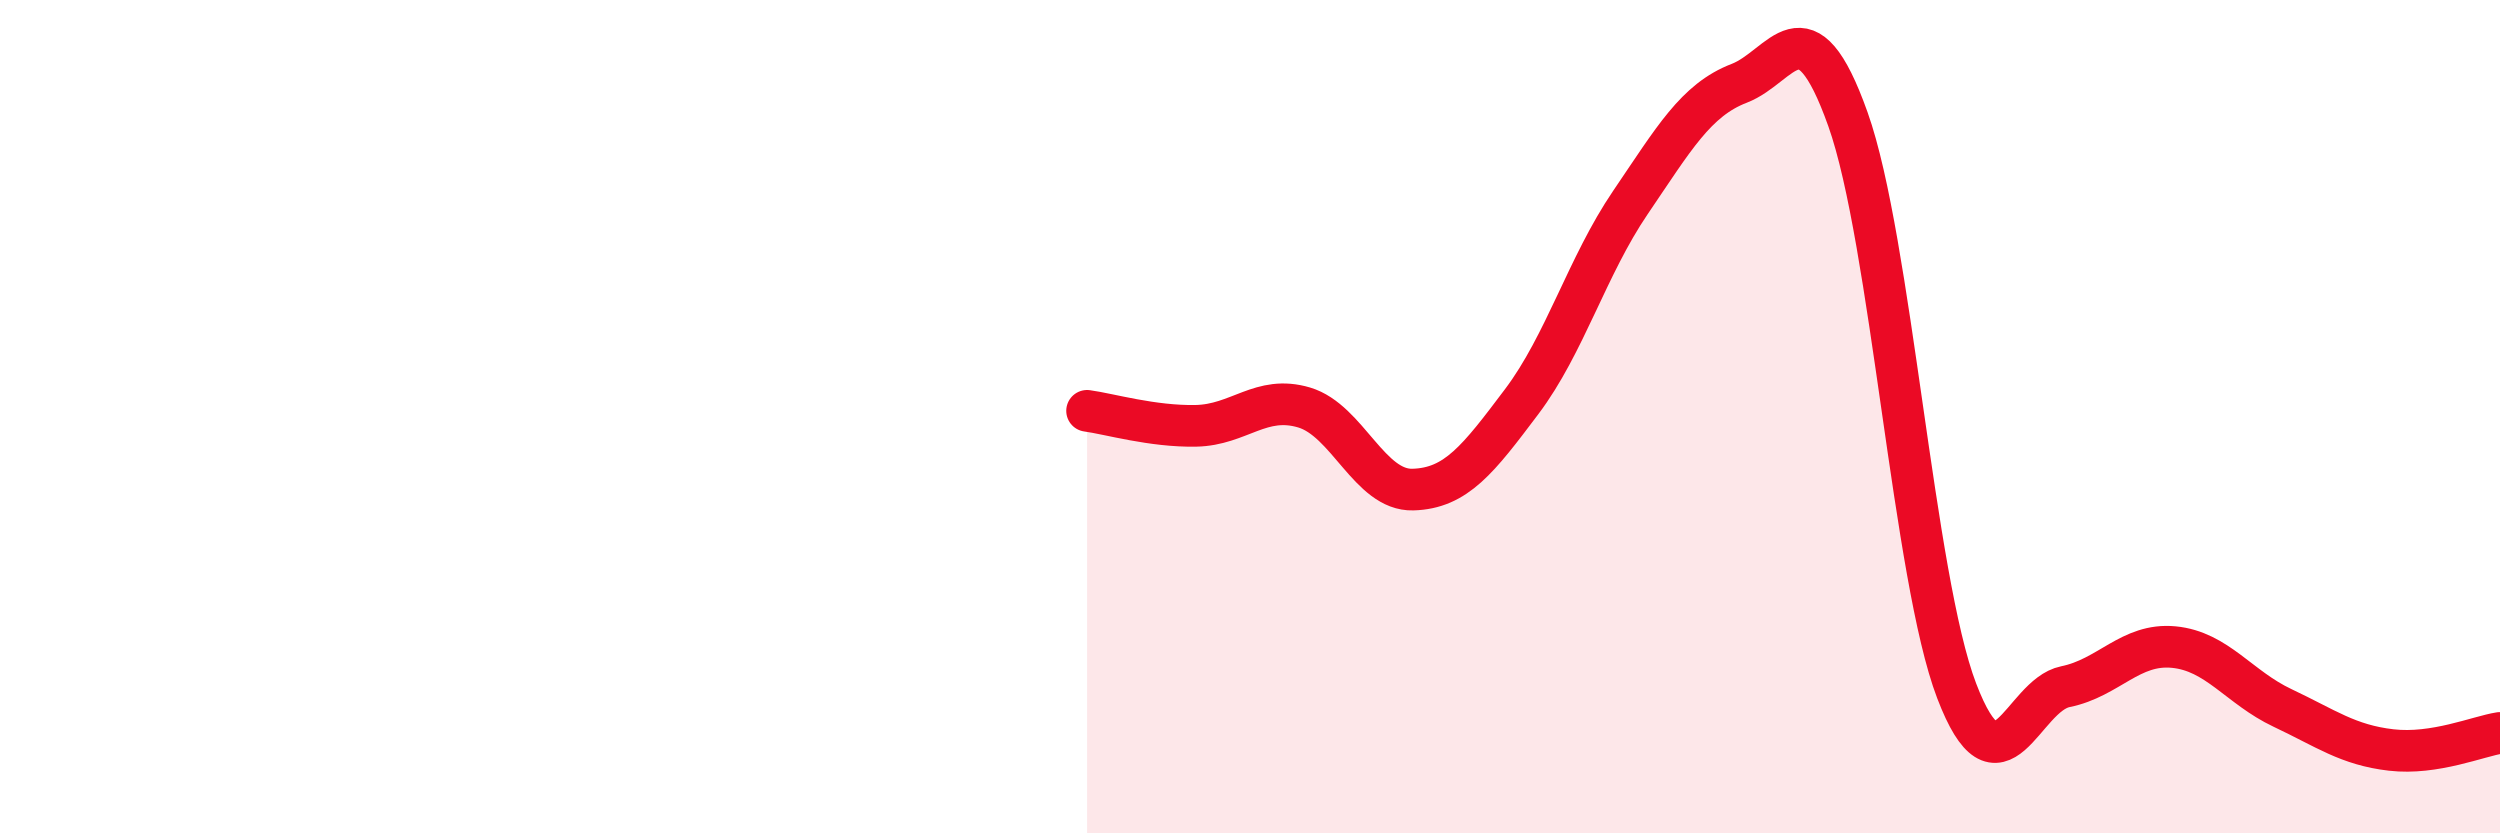
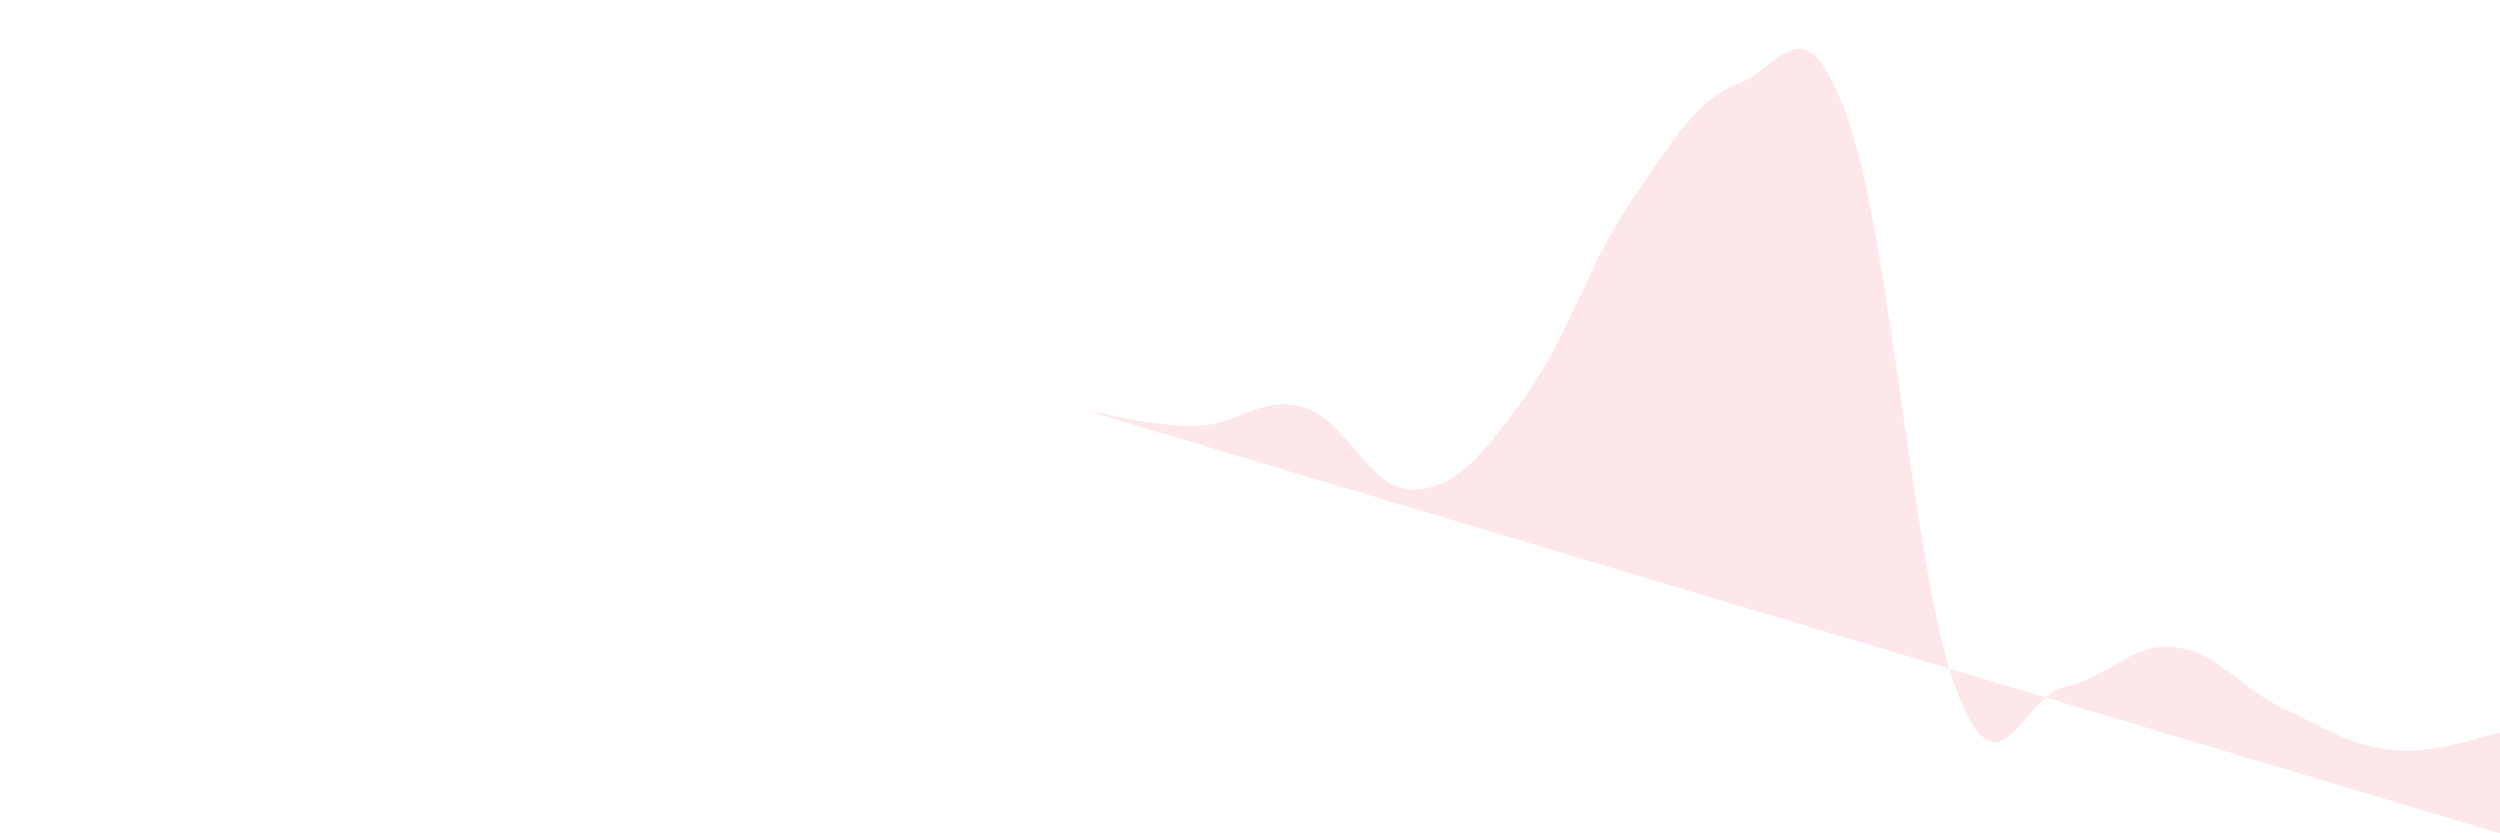
<svg xmlns="http://www.w3.org/2000/svg" width="60" height="20" viewBox="0 0 60 20">
-   <path d="M 26.09,9.86 C 26.61,9.93 27.66,10.24 28.7,10.22 C 29.74,10.2 30.26,9.47 31.3,9.78 C 32.34,10.09 32.87,11.78 33.91,11.75 C 34.95,11.72 35.48,11.02 36.52,9.64 C 37.56,8.26 38.09,6.39 39.13,4.86 C 40.17,3.33 40.7,2.4 41.74,2 C 42.78,1.6 43.31,-0.06 44.35,2.86 C 45.39,5.78 45.92,13.86 46.96,16.58 C 48,19.3 48.53,16.69 49.57,16.48 C 50.61,16.27 51.13,15.43 52.17,15.53 C 53.21,15.63 53.74,16.5 54.78,16.99 C 55.82,17.48 56.35,17.88 57.39,18 C 58.43,18.12 59.48,17.67 60,17.59L60 20L26.09 20Z" fill="#EB0A25" opacity="0.1" stroke-linecap="round" stroke-linejoin="round" />
-   <path d="M 26.09,9.86 C 26.61,9.93 27.66,10.24 28.7,10.22 C 29.74,10.2 30.26,9.47 31.3,9.78 C 32.34,10.09 32.87,11.78 33.91,11.75 C 34.95,11.72 35.48,11.02 36.52,9.64 C 37.56,8.26 38.09,6.39 39.13,4.86 C 40.17,3.33 40.7,2.4 41.74,2 C 42.78,1.6 43.31,-0.06 44.35,2.86 C 45.39,5.78 45.92,13.86 46.96,16.58 C 48,19.3 48.53,16.69 49.57,16.48 C 50.61,16.27 51.13,15.43 52.17,15.53 C 53.21,15.63 53.74,16.5 54.78,16.99 C 55.82,17.48 56.35,17.88 57.39,18 C 58.43,18.12 59.48,17.67 60,17.59" stroke="#EB0A25" stroke-width="1" fill="none" stroke-linecap="round" stroke-linejoin="round" />
+   <path d="M 26.09,9.86 C 26.61,9.93 27.66,10.24 28.7,10.22 C 29.74,10.2 30.26,9.47 31.3,9.78 C 32.34,10.09 32.87,11.78 33.91,11.75 C 34.95,11.72 35.48,11.02 36.52,9.64 C 37.56,8.26 38.09,6.39 39.13,4.86 C 40.17,3.33 40.7,2.4 41.74,2 C 42.78,1.6 43.31,-0.06 44.35,2.86 C 45.39,5.78 45.92,13.86 46.96,16.58 C 48,19.3 48.53,16.69 49.57,16.48 C 50.61,16.27 51.13,15.43 52.17,15.53 C 53.21,15.63 53.74,16.5 54.78,16.99 C 55.82,17.48 56.35,17.88 57.39,18 C 58.43,18.12 59.48,17.67 60,17.59L60 20Z" fill="#EB0A25" opacity="0.1" stroke-linecap="round" stroke-linejoin="round" />
</svg>